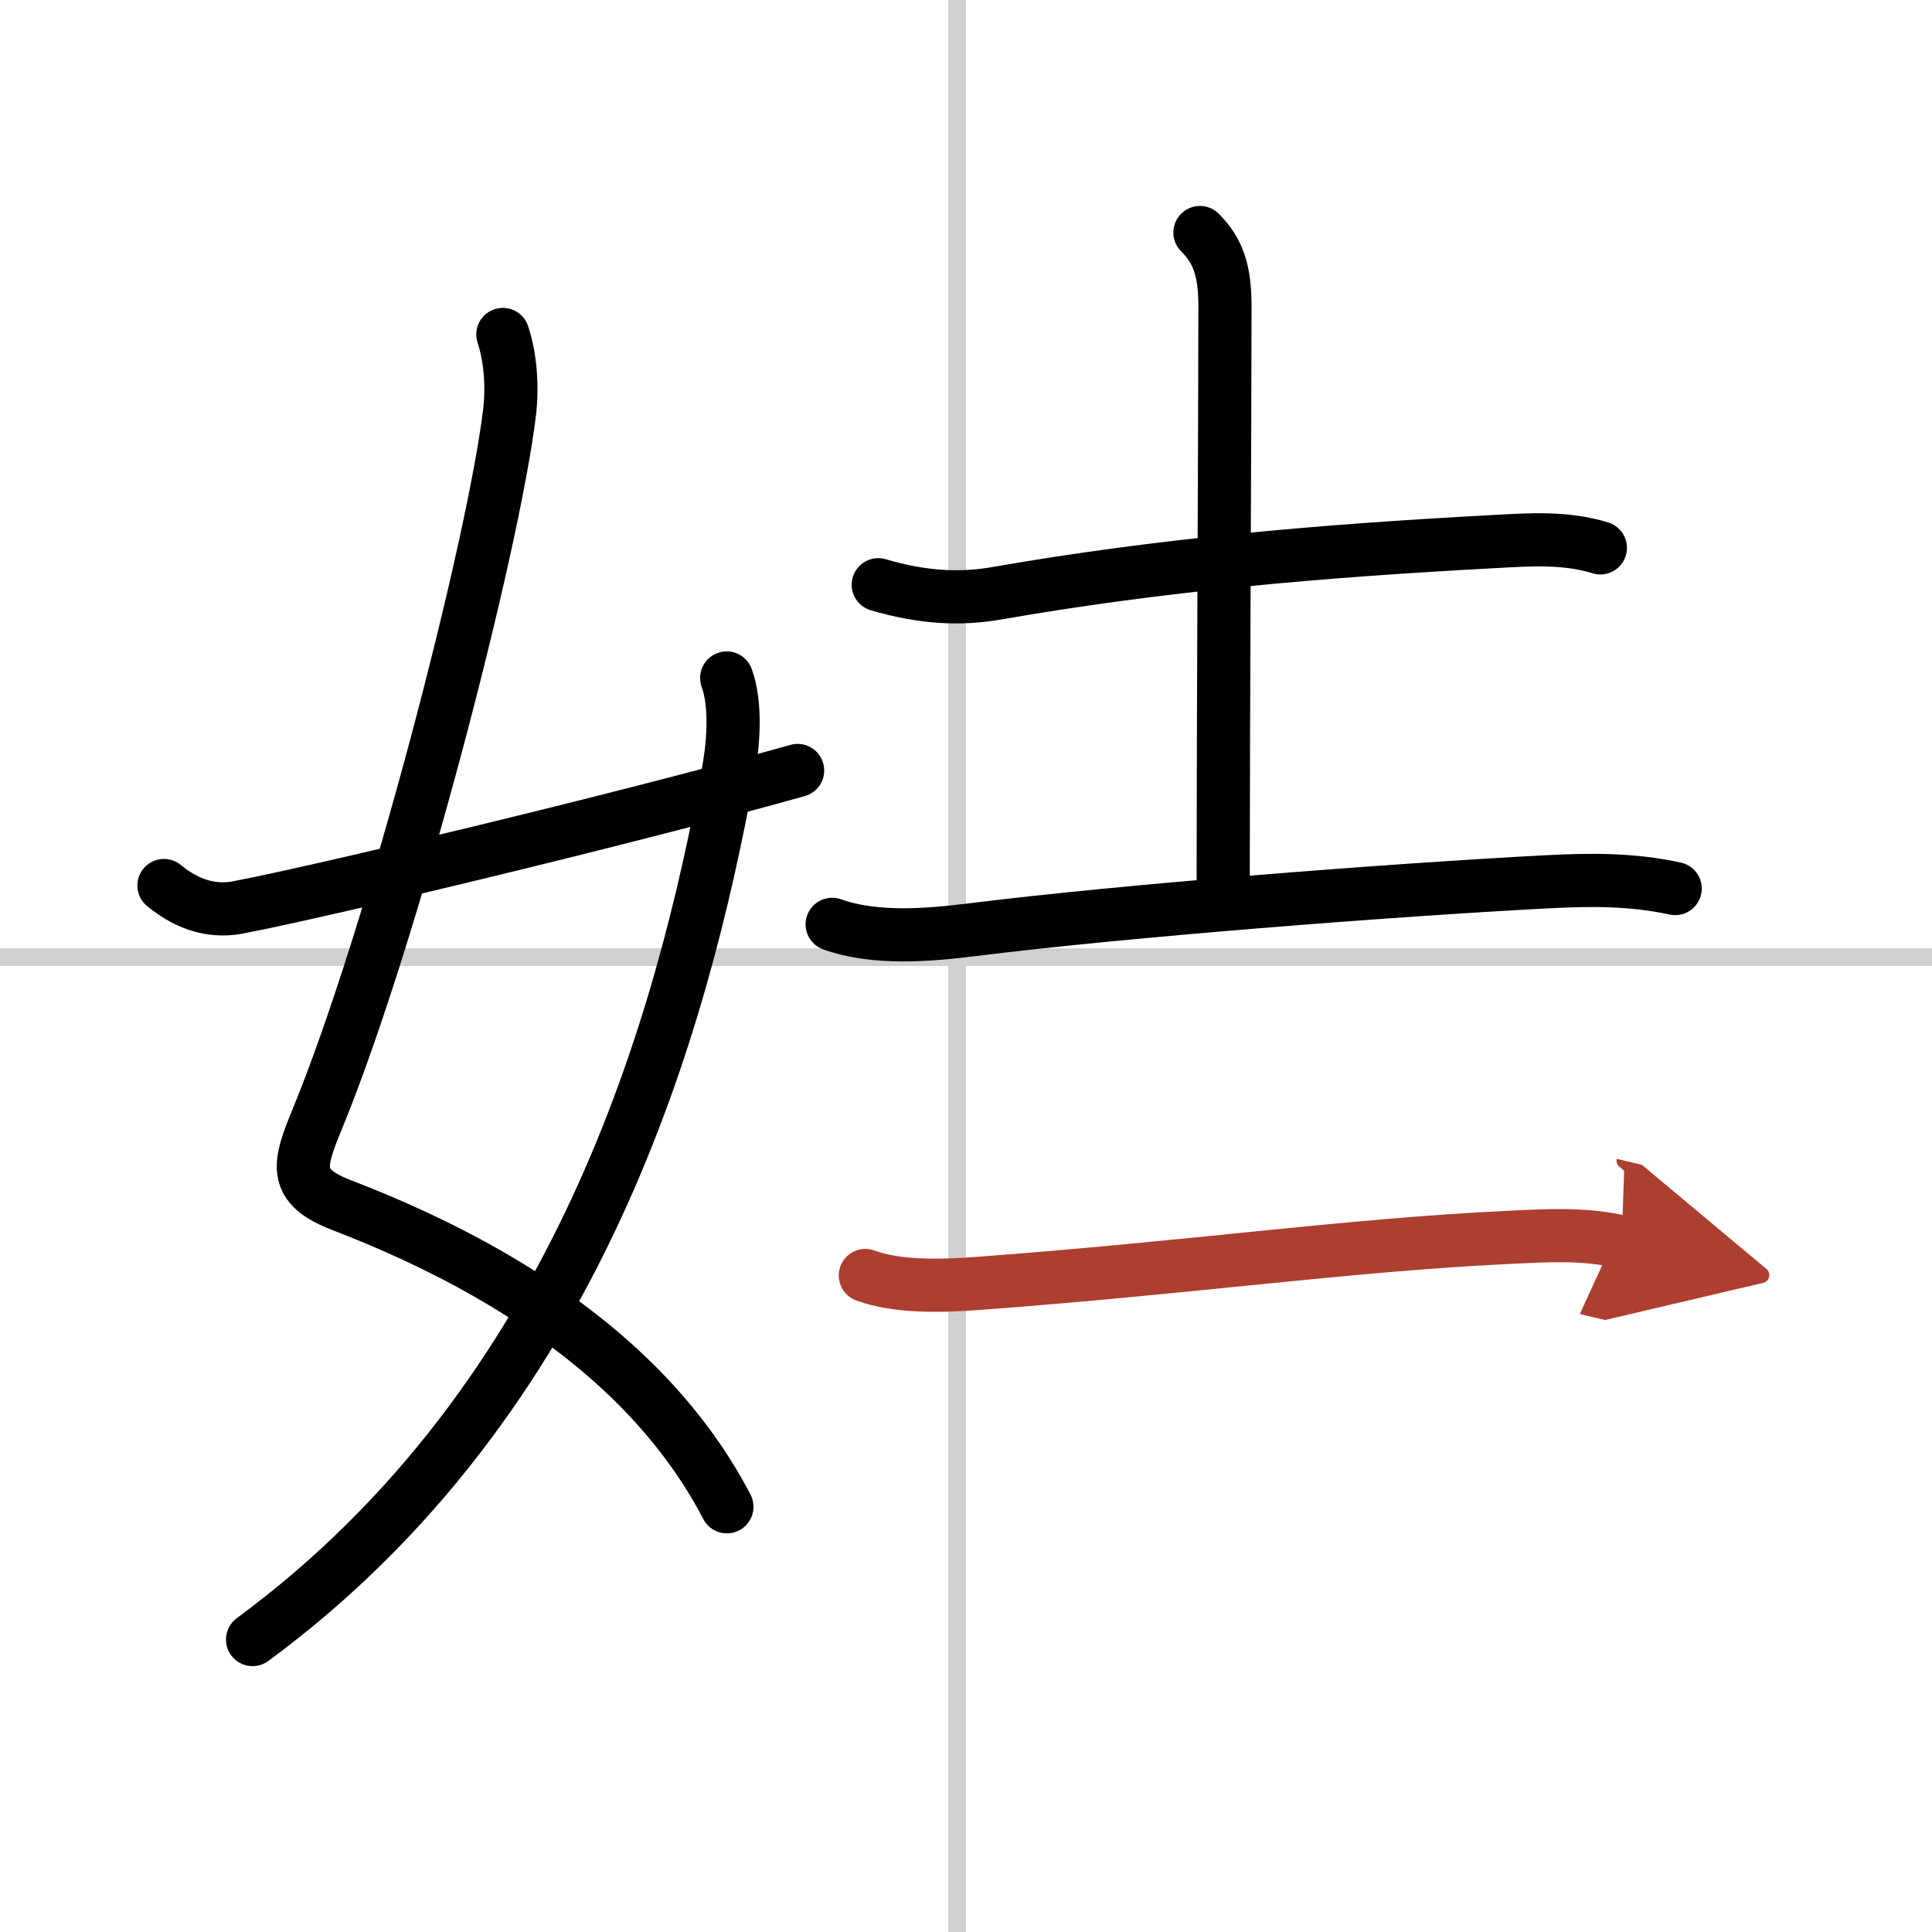
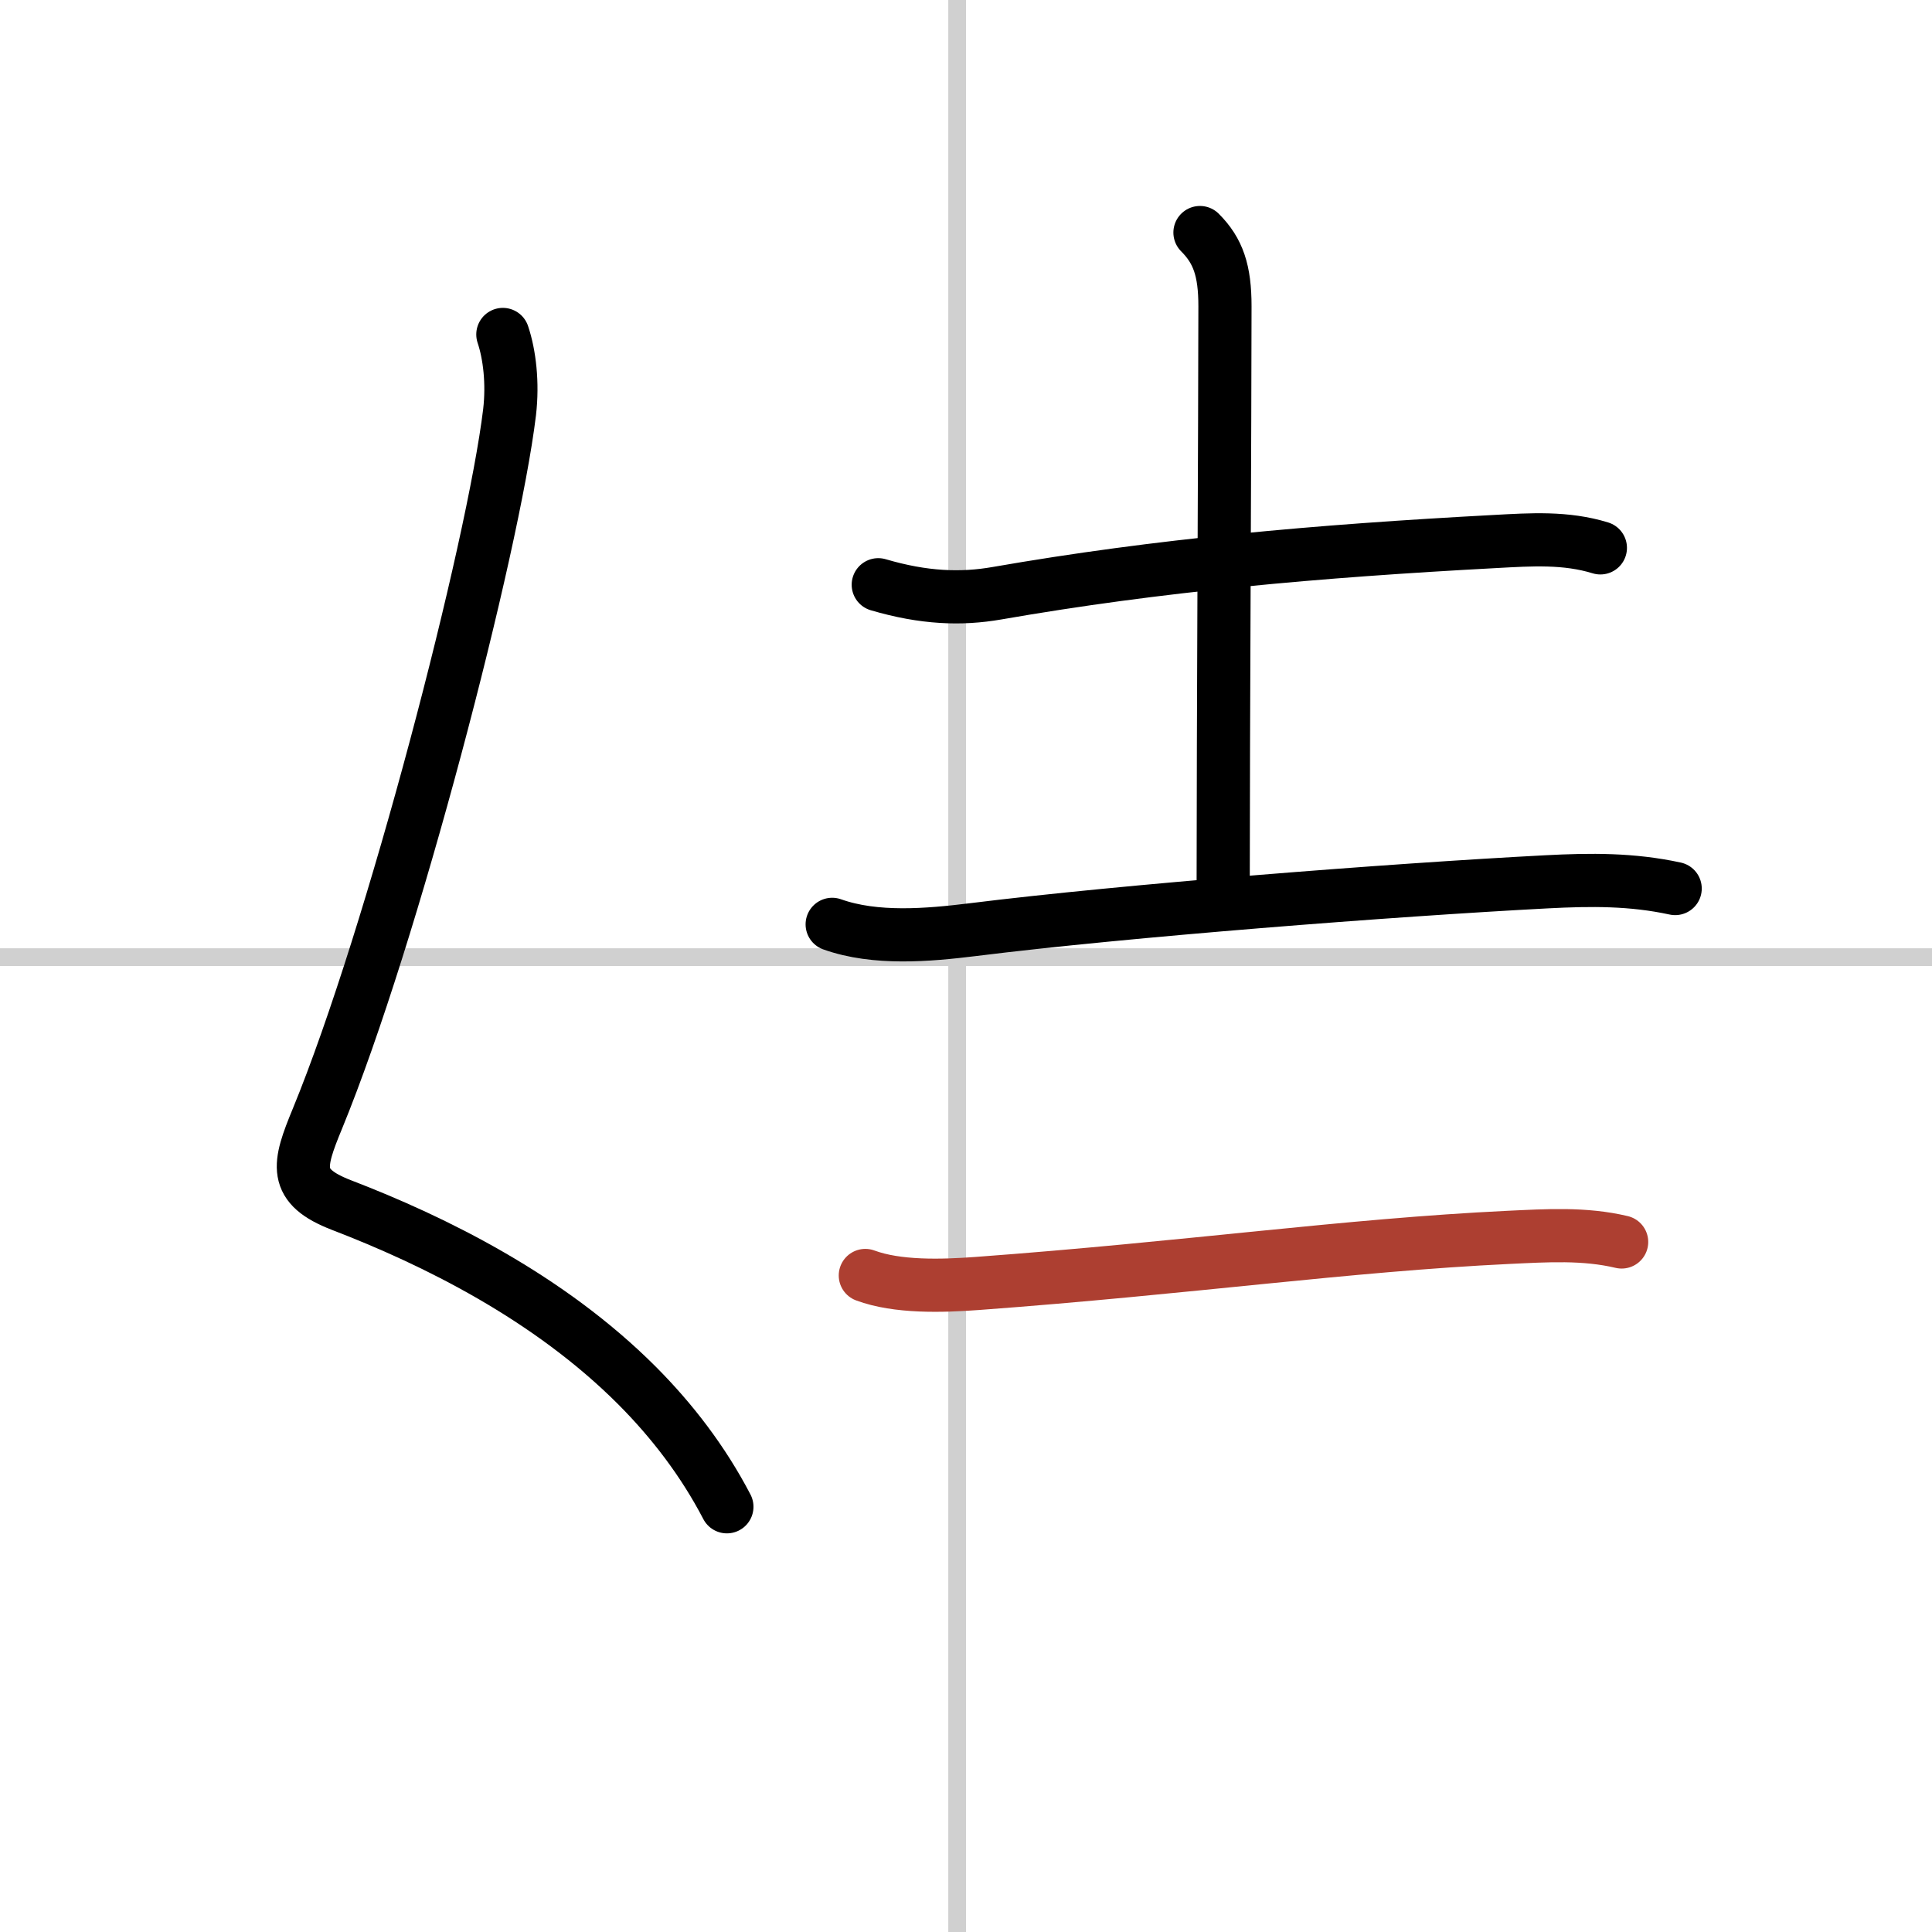
<svg xmlns="http://www.w3.org/2000/svg" width="400" height="400" viewBox="0 0 109 109">
  <defs>
    <marker id="a" markerWidth="4" orient="auto" refX="1" refY="5" viewBox="0 0 10 10">
-       <polyline points="0 0 10 5 0 10 1 5" fill="#ad3f31" stroke="#ad3f31" />
-     </marker>
+       </marker>
  </defs>
  <g fill="none" stroke="#000" stroke-linecap="round" stroke-linejoin="round" stroke-width="3">
    <rect width="100%" height="100%" fill="#fff" stroke="#fff" />
    <line x1="54" x2="54" y2="109" stroke="#d0d0d0" stroke-width="1" />
    <line x2="109" y1="54" y2="54" stroke="#d0d0d0" stroke-width="1" />
    <path d="m28.37 18.87c0.38 1.13 0.57 2.74 0.38 4.38-0.92 7.65-6.61 29.57-10.84 39.86-1.09 2.64-1.41 3.81 1.36 4.88 5.23 2.01 11.69 5.19 16.68 10.19 1.97 1.98 3.71 4.24 5.06 6.83" />
-     <path d="m41 38.25c0.5 1.38 0.43 3.42 0.09 5.28-2.59 14.09-8.34 35.35-26.84 48.97" />
-     <path d="M9.25,49.96c1.4,1.15,2.87,1.55,4.4,1.19C17.61,50.4,34.5,46.41,45,43.47" />
    <path d="m49.55 32.99c2.58 0.76 4.68 0.83 6.69 0.48 9.13-1.59 18.02-2.38 28.13-2.92 2.02-0.11 3.97-0.24 5.92 0.36" />
    <path d="m67.7 13.12c1.03 1.03 1.41 2.15 1.41 4.16 0 5.85-0.1 24.1-0.1 32.61" />
    <path d="m46.95 52.15c2.44 0.87 5.41 0.61 7.93 0.3 8.67-1.08 23.59-2.24 32.38-2.7 2.5-0.13 4.8-0.15 7.25 0.38" />
    <path d="m48.82 71.96c1.8 0.67 4.31 0.6 6.33 0.45 11.93-0.88 20.8-2.16 29.96-2.6 2.15-0.1 4.27-0.24 6.38 0.26" marker-end="url(#a)" stroke="#ad3f31" />
  </g>
</svg>